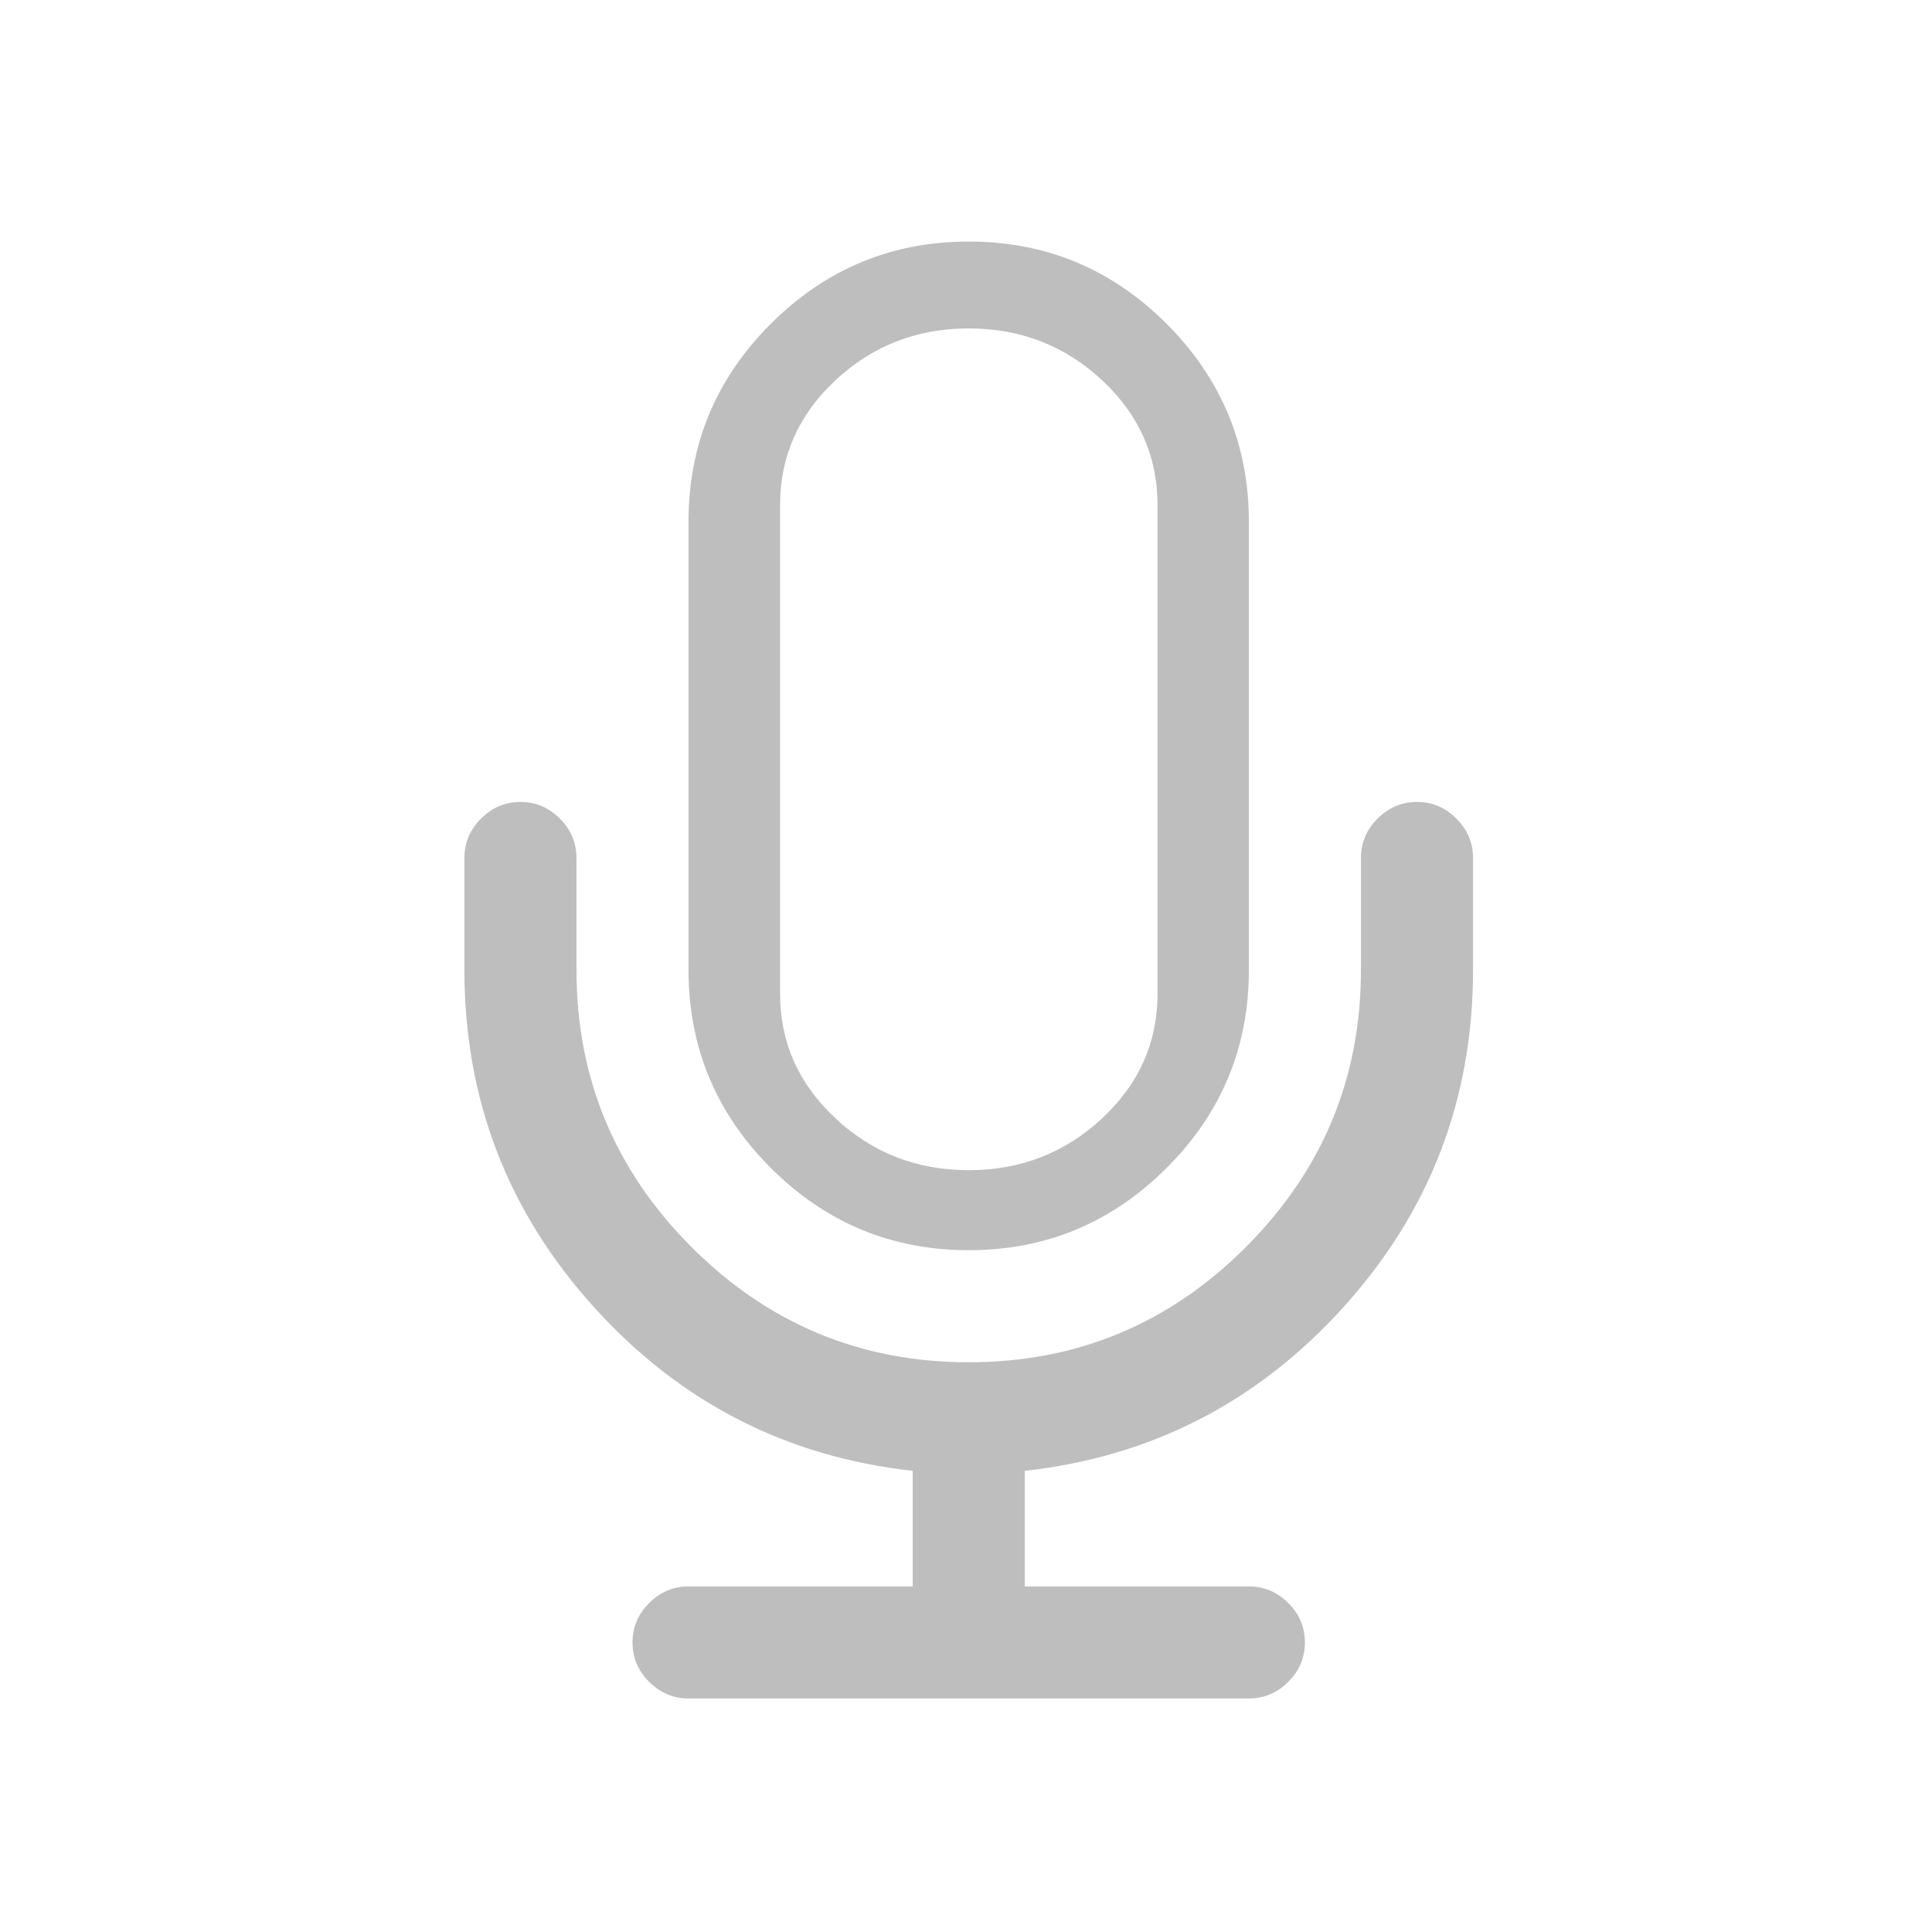
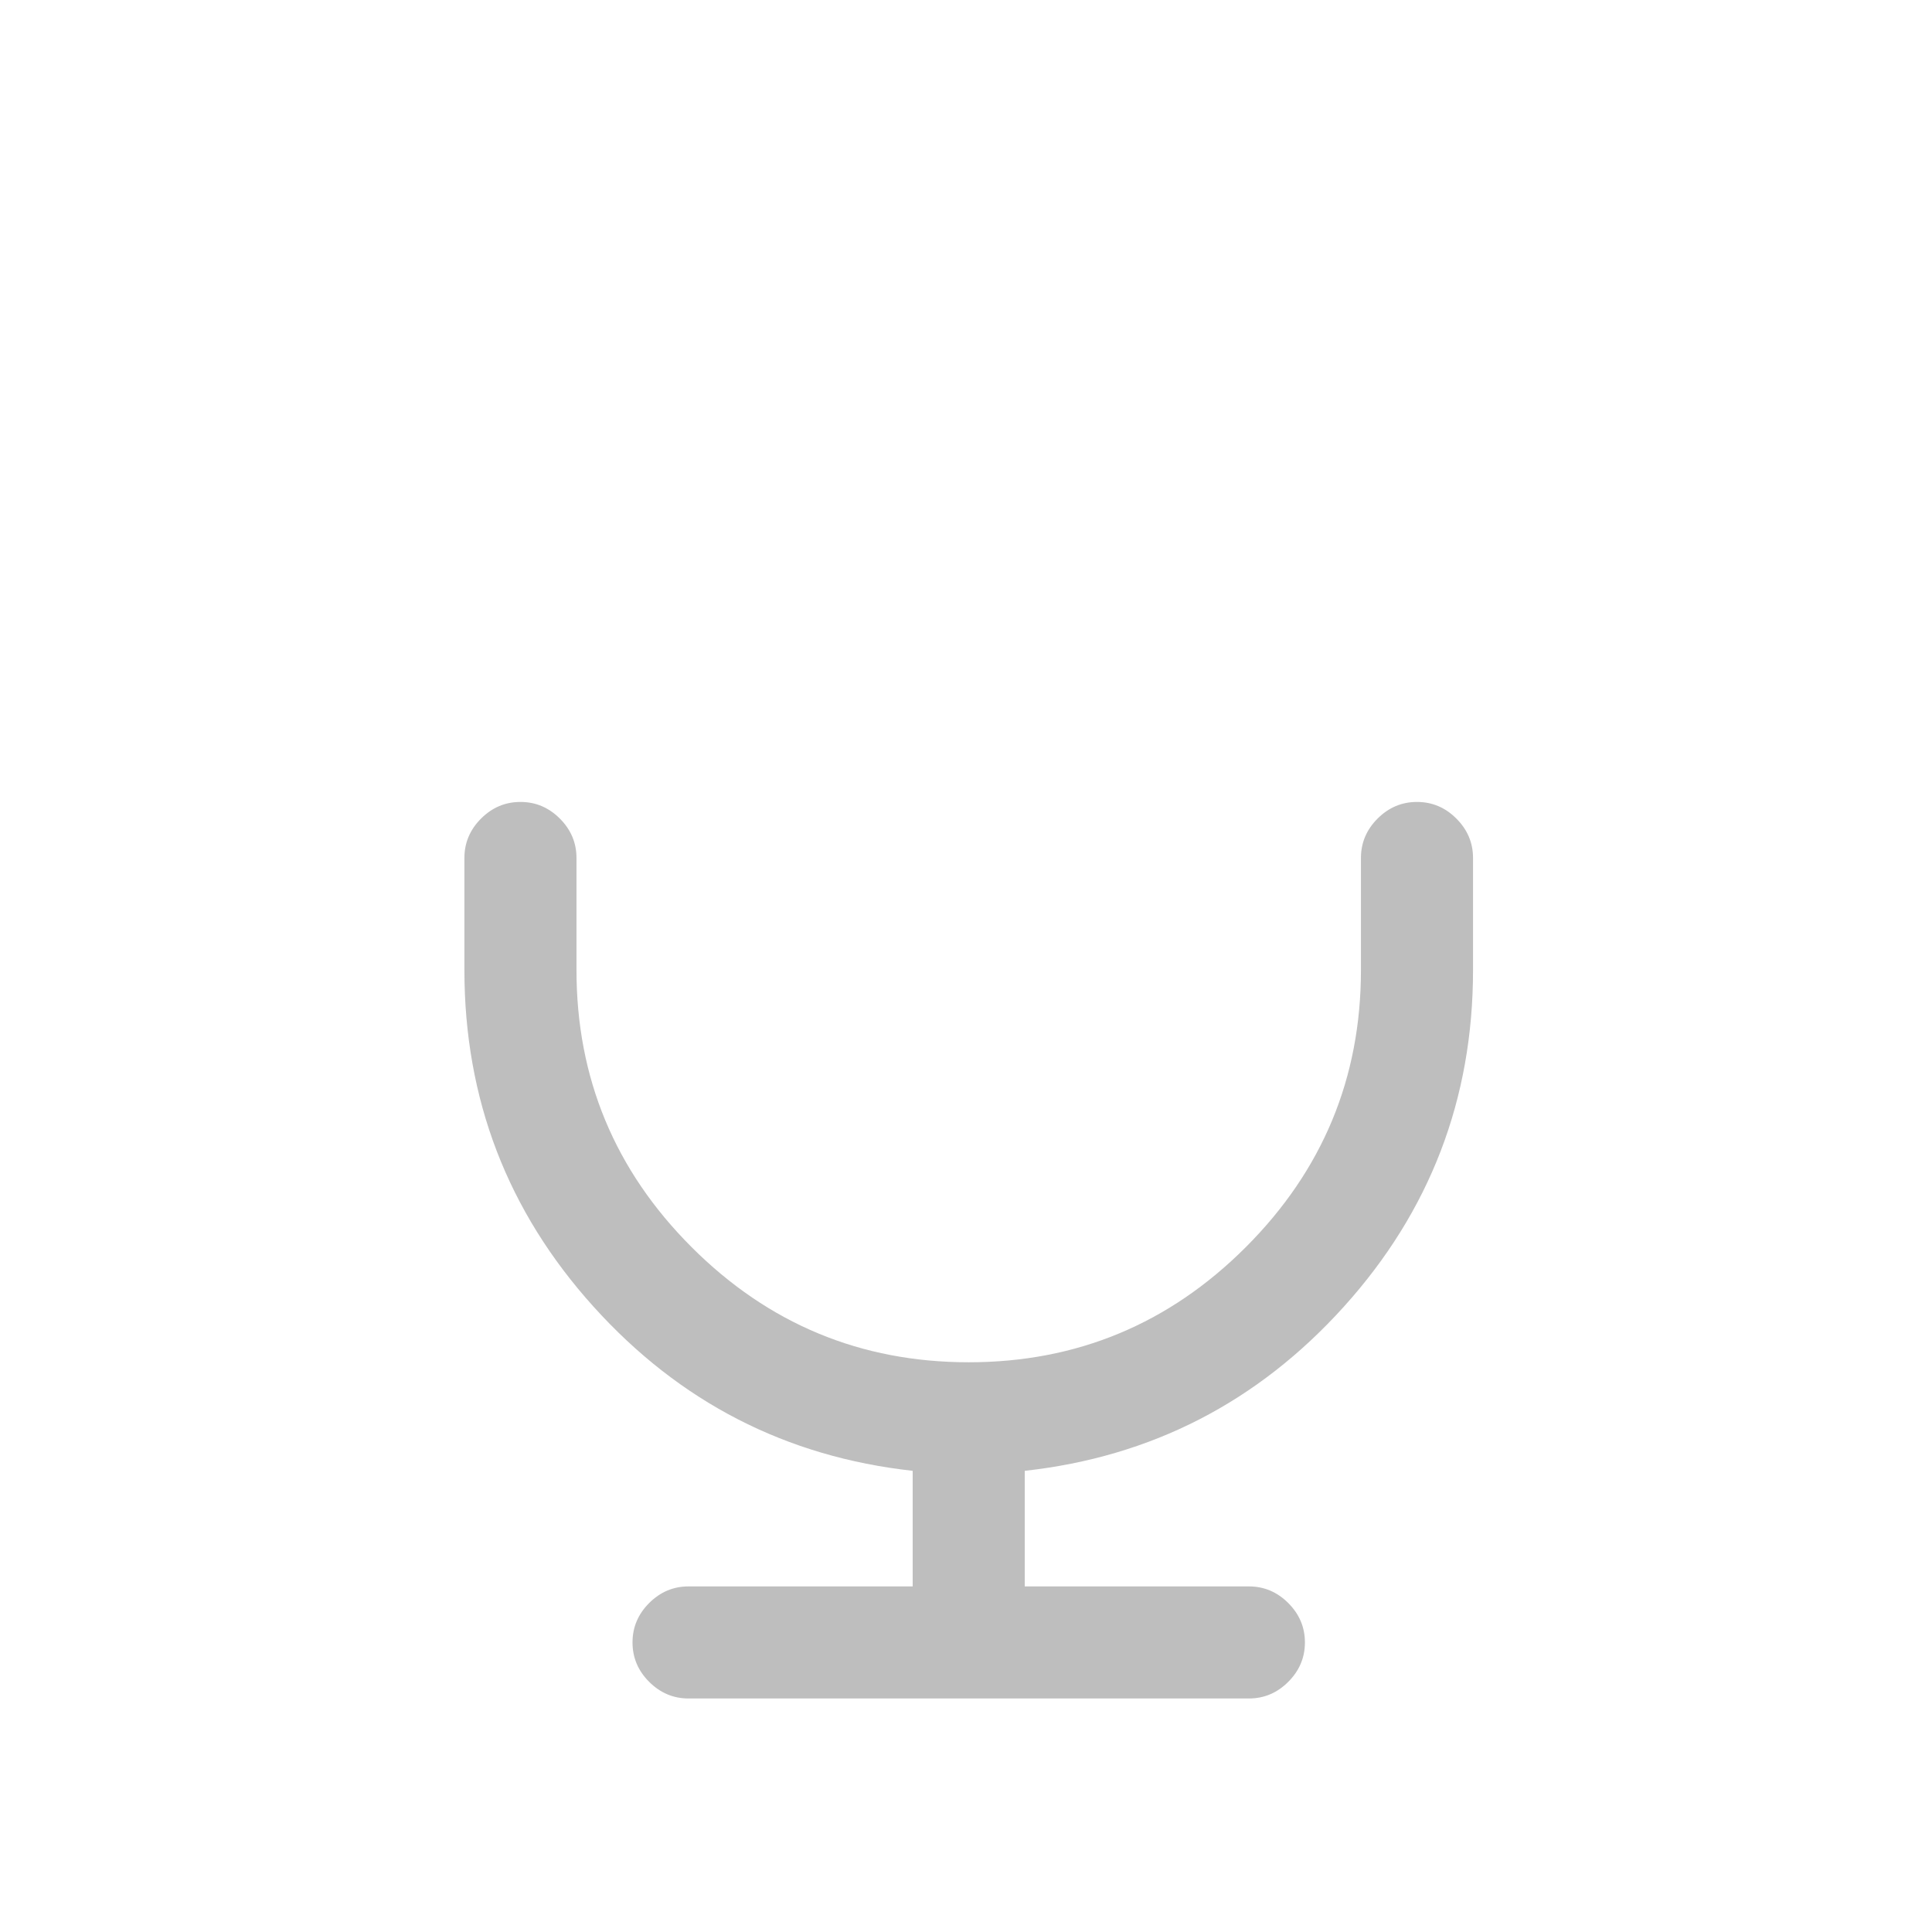
<svg xmlns="http://www.w3.org/2000/svg" enable-background="new" height="16.001" width="16.001">
  <g fill="#bebebe" transform="matrix(.089 0 0 .089 3.84 1.982)">
-     <path d="m8 1.5c-.688 0-1.276.245-1.766.734s-.734 1.078-.734 1.766v4c0 .688.245 1.276.734 1.766.49.489 1.078.734 1.766.734s1.276-.245 1.766-.734c.49-.489.734-1.078.734-1.766v-4c0-.688-.245-1.276-.734-1.766-.49-.49-1.078-.734-1.766-.734zm0 .775c.463 0 .861.155 1.191.463.33.308.494.68.494 1.113v4.361c0 .433-.164.803-.494 1.111-.33.308-.728.463-1.191.463-.463 0-.86-.155-1.189-.463-.33-.308-.494-.678-.494-1.111v-4.361c0-.433.164-.805.494-1.113.33-.308.726-.463 1.189-.463z" transform="matrix(10.429 0 0 10.429 -36.434 -15.434)" />
    <path d="m92.38 53.905c-1.03-1.032-2.254-1.548-3.666-1.548s-2.634.516-3.666 1.548-1.548 2.254-1.548 3.666v10.429c0 10.049-3.572 18.643-10.714 25.786-7.141 7.143-15.737 10.714-25.786 10.714s-18.644-3.571-25.787-10.714c-7.142-7.141-10.713-15.737-10.713-25.786v-10.429c0-1.412-.516-2.634-1.548-3.666s-2.253-1.548-3.666-1.548-2.635.516-3.667 1.548-1.548 2.254-1.548 3.666v10.429c0 12.004 4.006 22.446 12.017 31.326s17.91 13.972 29.697 15.275v10.756h-20.857c-1.412 0-2.634.516-3.666 1.548s-1.548 2.254-1.548 3.666c0 1.411.516 2.635 1.548 3.666 1.032 1.032 2.254 1.549 3.666 1.549h52.142c1.412 0 2.636-.517 3.666-1.549 1.033-1.031 1.55-2.255 1.55-3.666 0-1.412-.517-2.634-1.55-3.666-1.03-1.032-2.254-1.548-3.666-1.548h-20.855v-10.756c11.785-1.303 21.684-6.395 29.696-15.275s12.019-19.322 12.019-31.326v-10.429c0-1.412-.517-2.633-1.55-3.666z" />
  </g>
</svg>